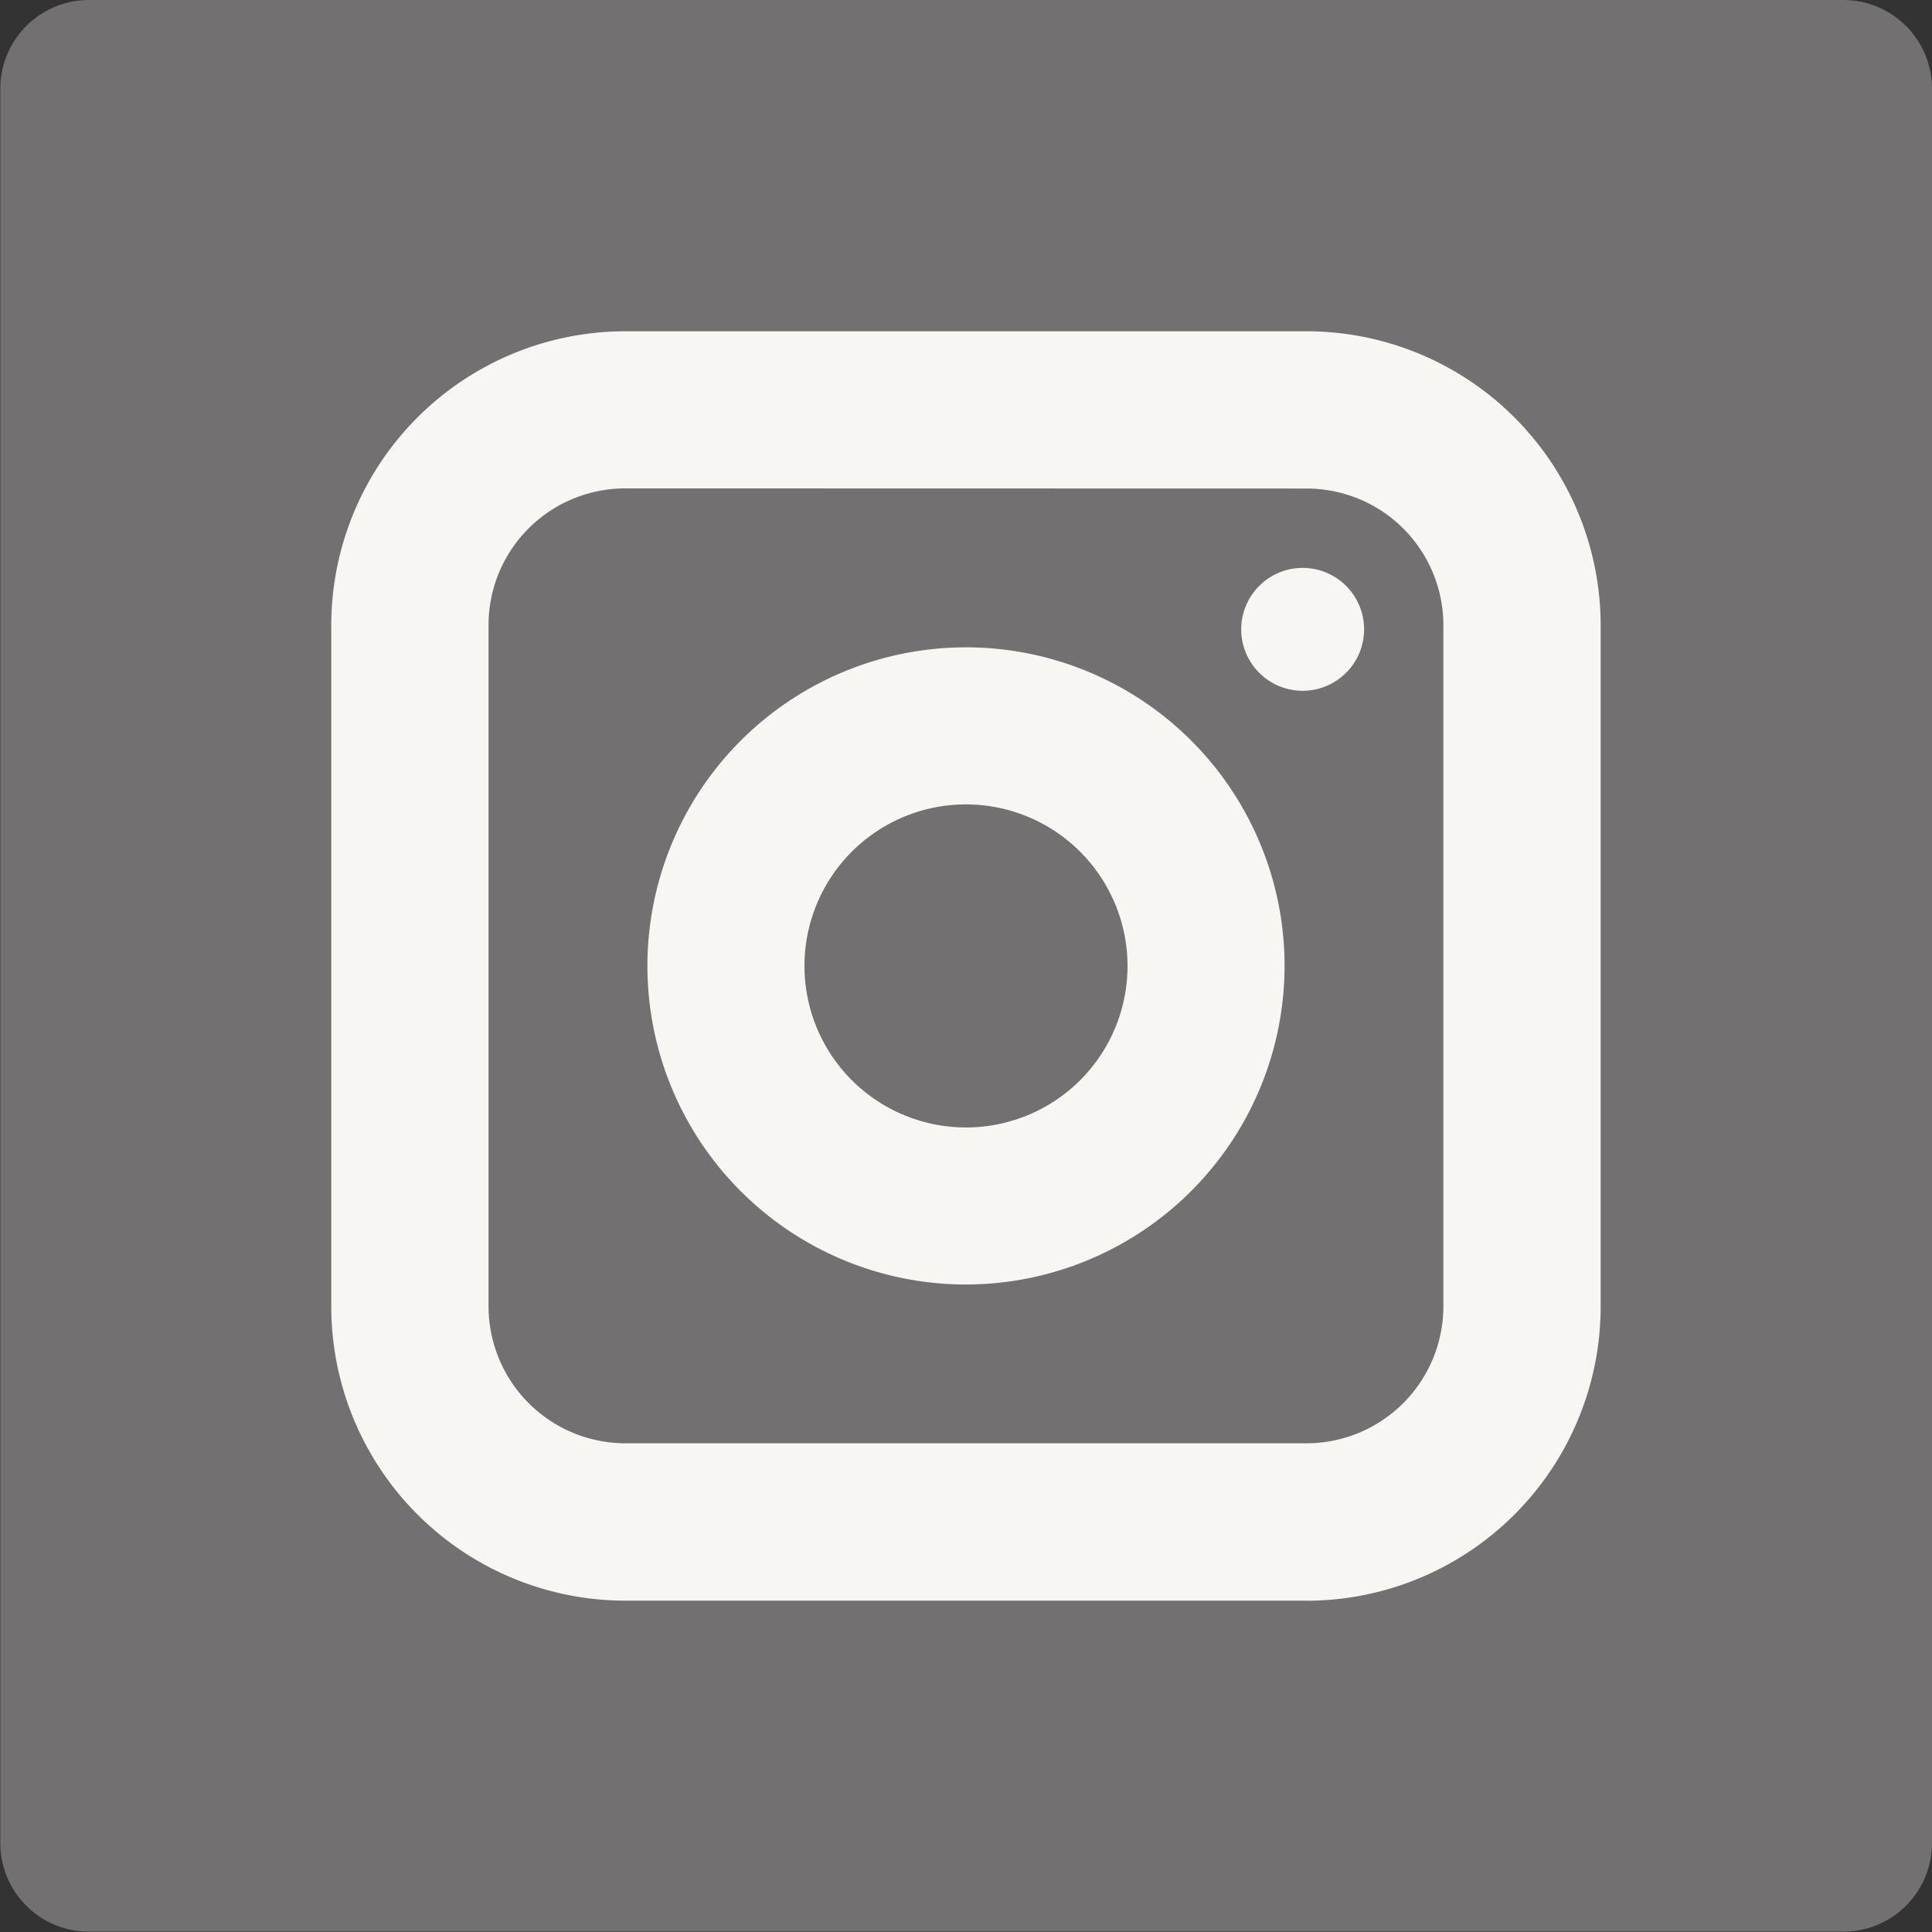
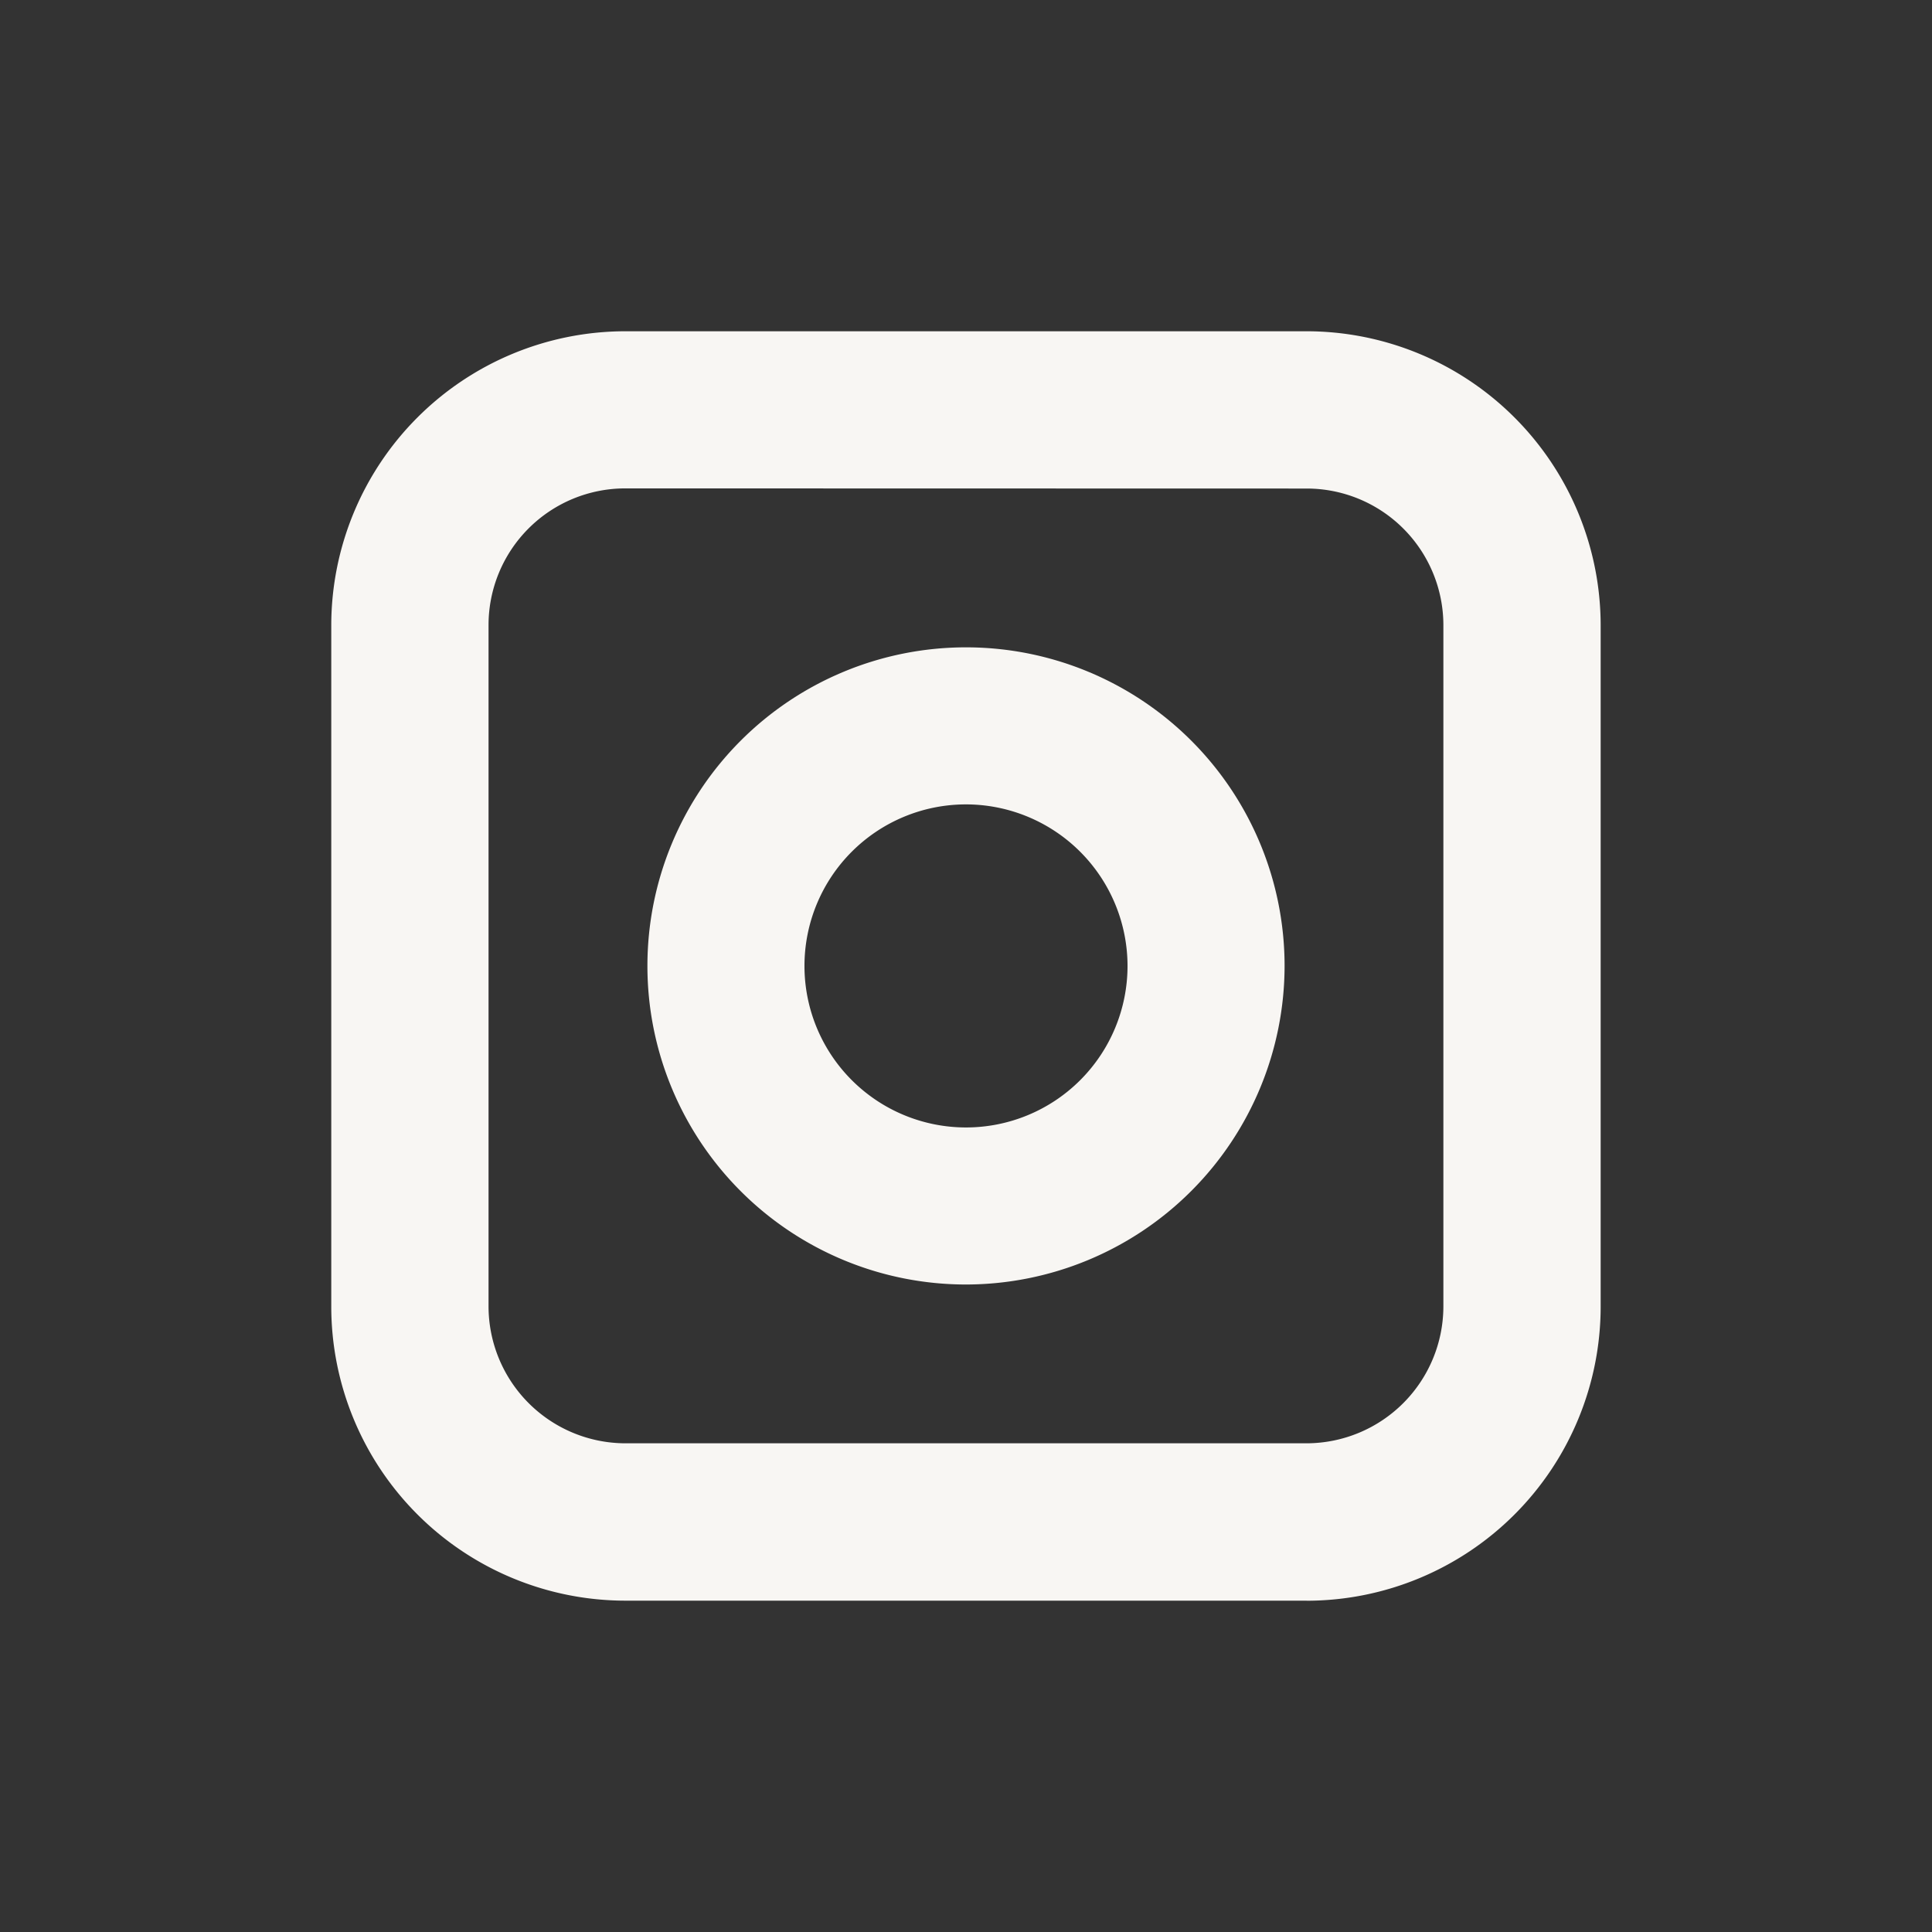
<svg xmlns="http://www.w3.org/2000/svg" id="グループ_194" data-name="グループ 194" width="25.44" height="25.44" viewBox="0 0 25.44 25.44">
  <rect x="0" y="0" width="25.44" height="25.44" fill="#333333" stroke="none" />
  <g id="グループ_193" data-name="グループ 193" transform="translate(0 0)">
-     <path id="パス_156" data-name="パス 156" d="M293.022,0h-23.1a1.168,1.168,0,0,0-1.168,1.168v23.1a1.168,1.168,0,0,0,1.168,1.168h23.1a1.168,1.168,0,0,0,1.168-1.168V1.168A1.168,1.168,0,0,0,293.022,0" transform="translate(-268.75)" fill="#727070" />
    <path id="パス_157" data-name="パス 157" d="M309.888,45.009h-8.973a3.875,3.875,0,0,1-3.871-3.871V32.165a3.875,3.875,0,0,1,3.871-3.871h8.973a3.875,3.875,0,0,1,3.871,3.871v8.974a3.875,3.875,0,0,1-3.871,3.871m-8.973-14.647a1.8,1.8,0,0,0-1.8,1.8v8.974a1.805,1.805,0,0,0,1.8,1.8h8.973a1.805,1.805,0,0,0,1.8-1.8V32.165a1.8,1.8,0,0,0-1.8-1.8Z" transform="translate(-292.682 -23.932)" fill="#f8f6f3" />
  </g>
  <path id="パス_158" data-name="パス 158" d="M328.239,63.683a4.195,4.195,0,1,1,4.195-4.195,4.2,4.2,0,0,1-4.195,4.195m0-6.322a2.127,2.127,0,1,0,2.127,2.127,2.129,2.129,0,0,0-2.127-2.127" transform="translate(-315.519 -46.769)" fill="#f8f6f3" />
-   <path id="パス_159" data-name="パス 159" d="M376.369,49.309a.809.809,0,1,0-.809.809.809.809,0,0,0,.809-.809" transform="translate(-358.407 -41.022)" fill="#f8f6f3" />
</svg>